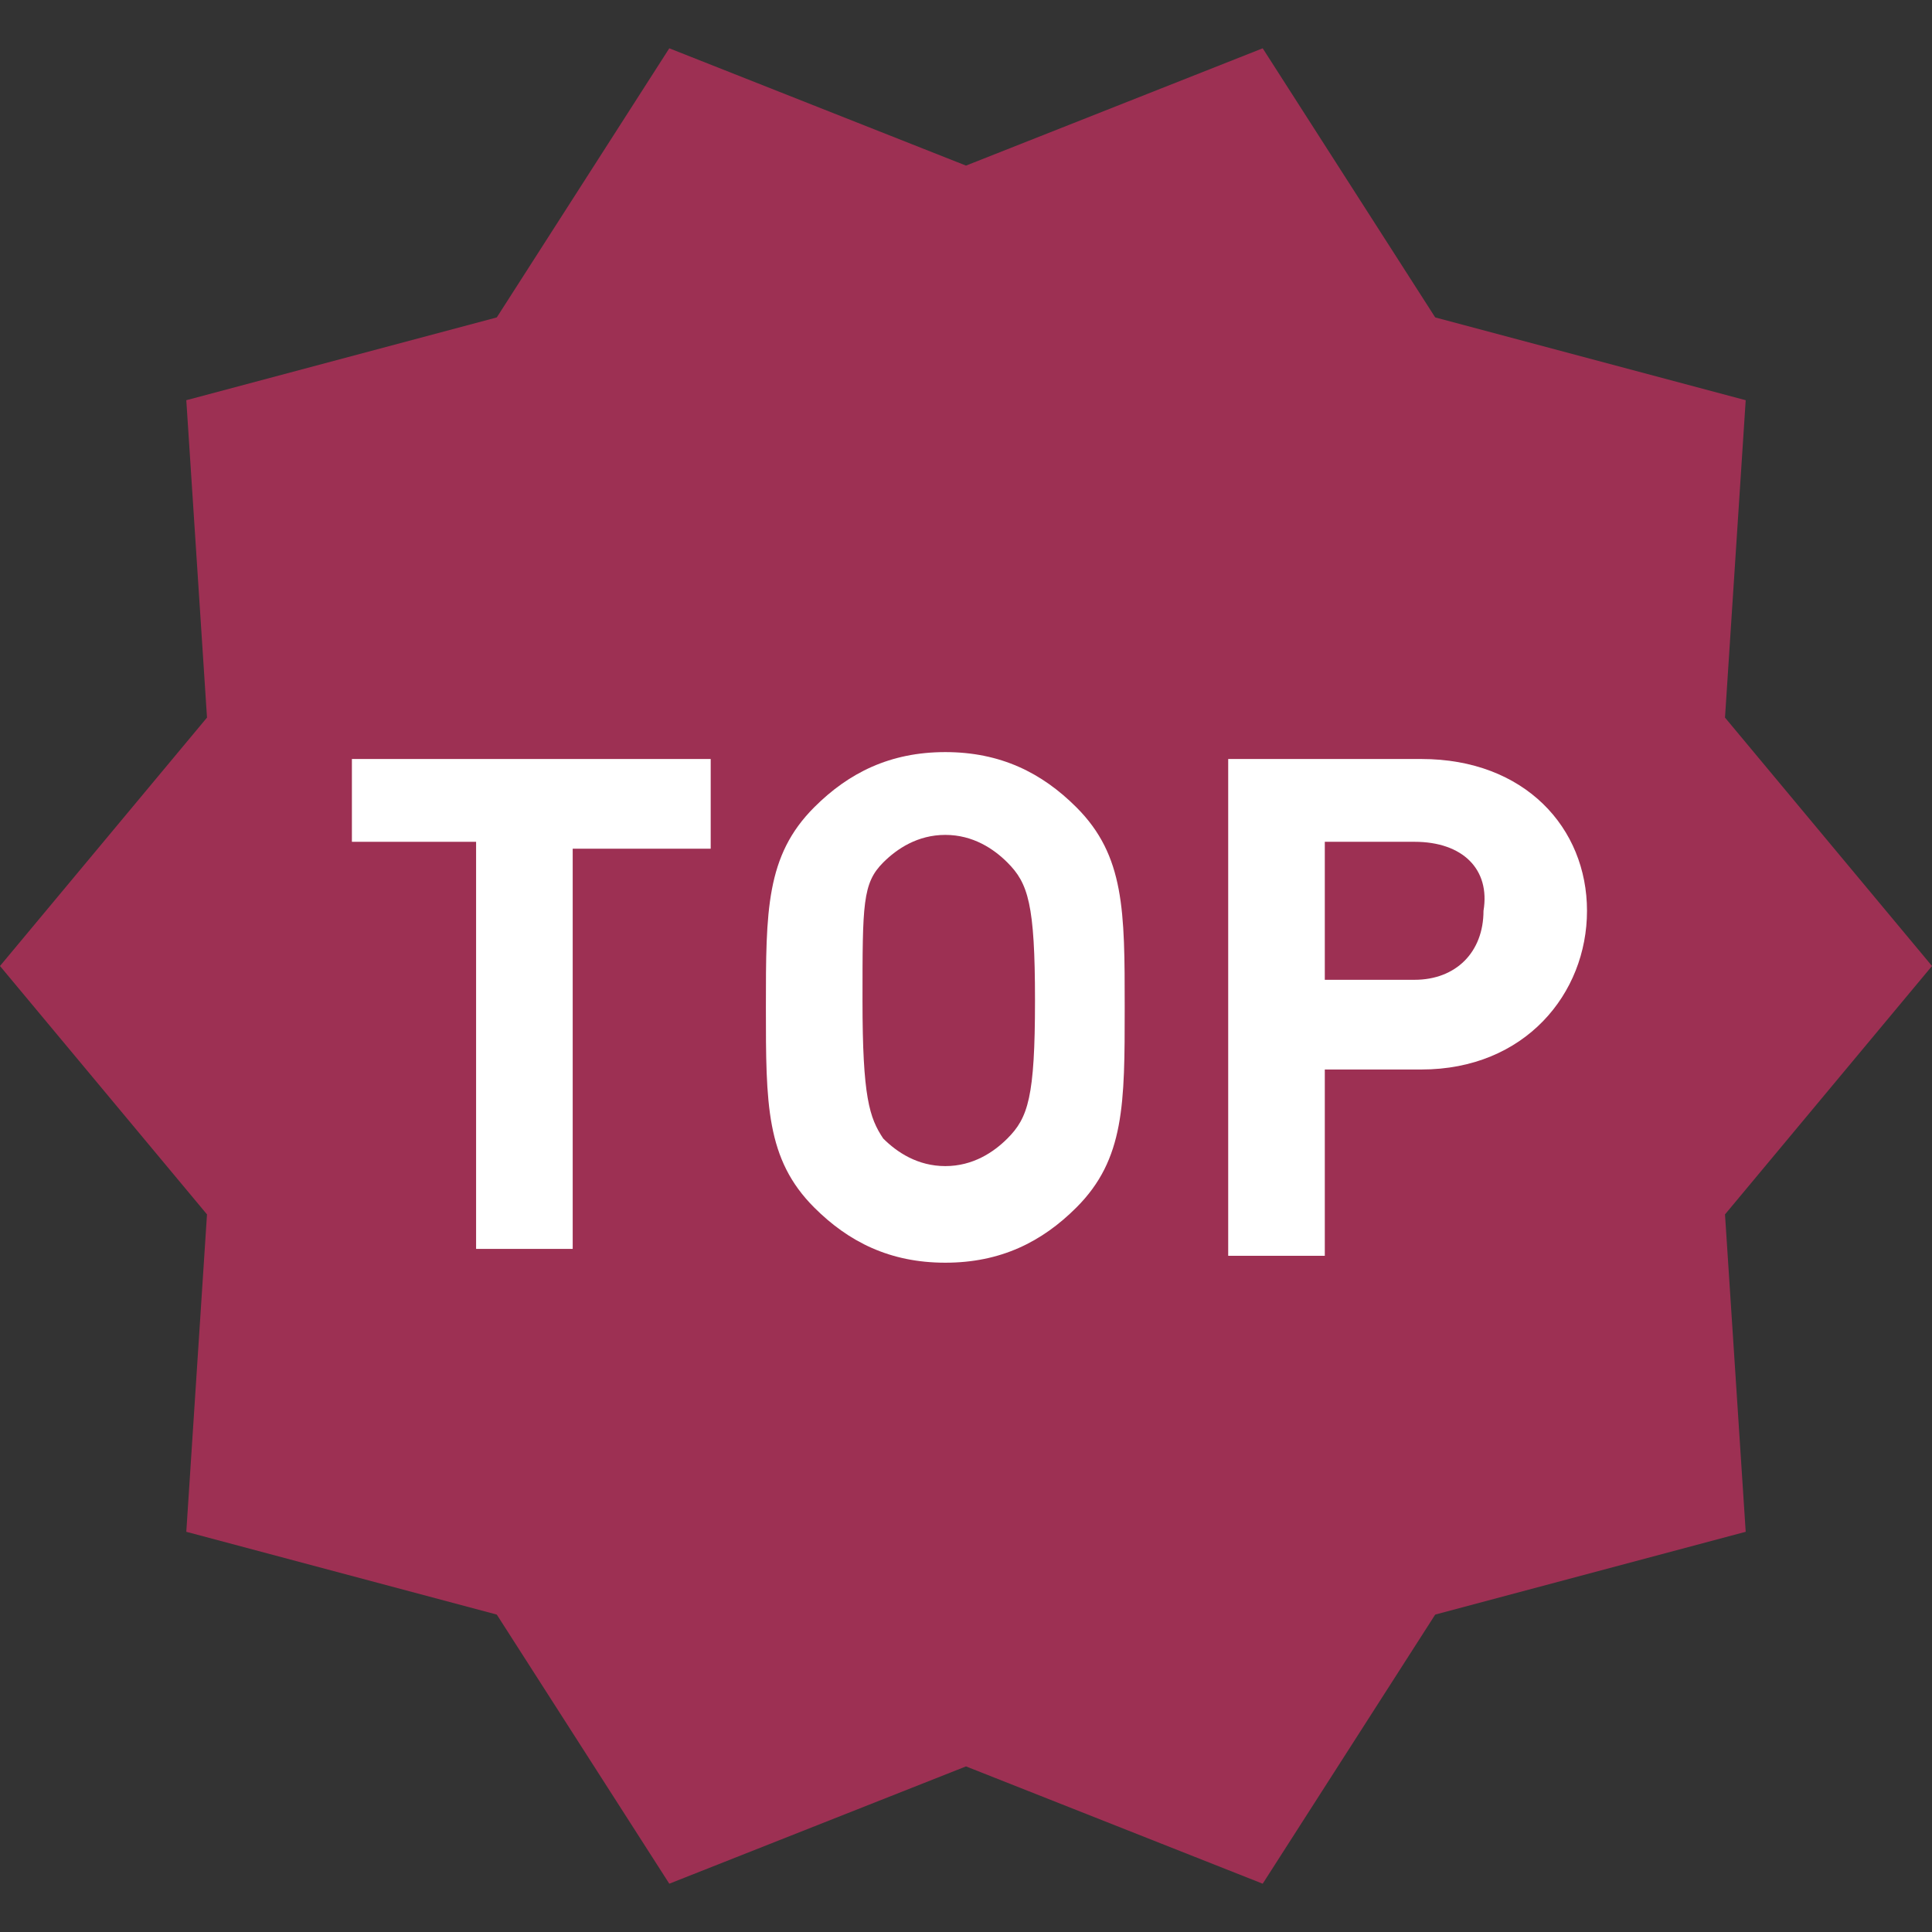
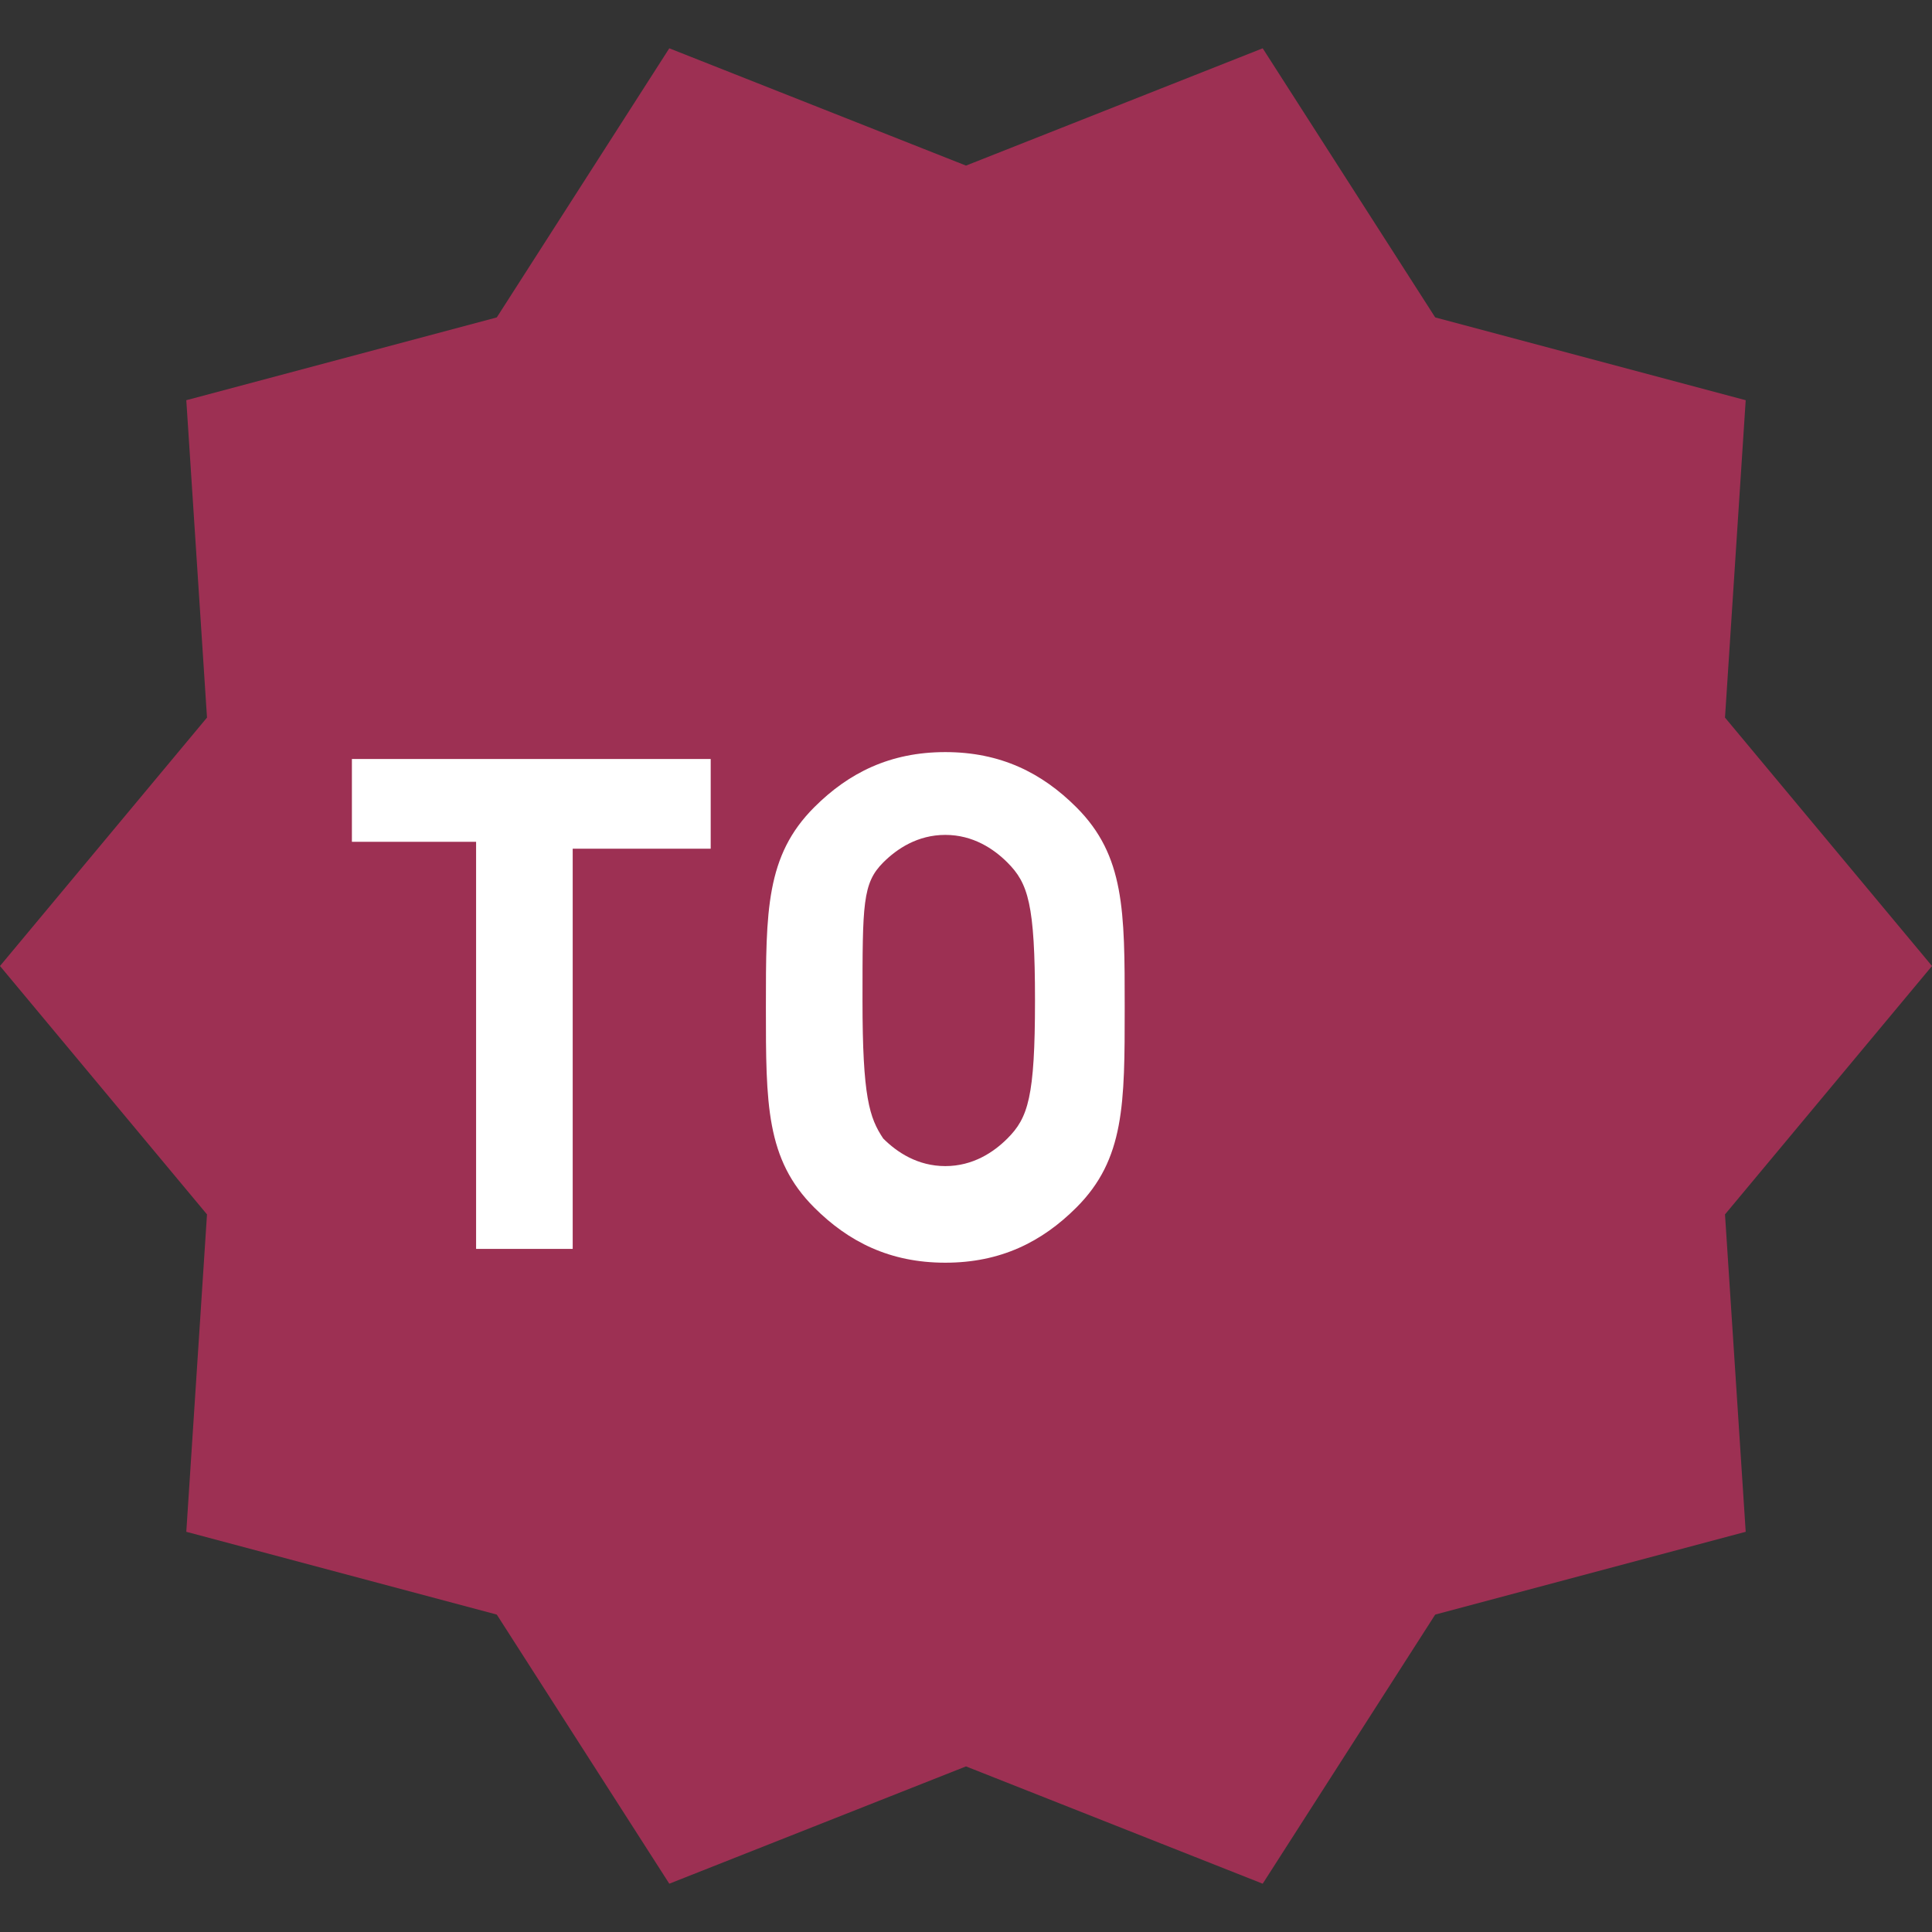
<svg xmlns="http://www.w3.org/2000/svg" version="1.1" id="Layer_1" x="0px" y="0px" viewBox="0 0 28 28" style="enable-background:new 0 0 28 28;" xml:space="preserve">
  <rect x="0" y="0" width="28" height="28" fill="#333333" stroke="none" />
  <style type="text/css">
	.st0{fill:#9D3053;}
	.st1{fill:#FFFFFF;}
</style>
  <g>
    <polygon class="st0" points="28,14 25,17.6 25.3,22.2 20.8,23.4 18.3,27.3 14,25.6 9.7,27.3 7.2,23.4 2.7,22.2 3,17.6 0,14 3,10.4    2.7,5.8 7.2,4.6 9.7,0.7 14,2.4 18.3,0.7 20.8,4.6 25.3,5.8 25,10.4  " />
    <g>
      <path class="st1" d="M8.3,12.2v5.9H6.9v-5.9H5.1V11h5.2v1.3H8.3z" />
      <path class="st1" d="M15.6,17.5c-0.5,0.5-1.1,0.8-1.9,0.8c-0.8,0-1.4-0.3-1.9-0.8c-0.7-0.7-0.7-1.5-0.7-2.9s0-2.2,0.7-2.9    c0.5-0.5,1.1-0.8,1.9-0.8c0.8,0,1.4,0.3,1.9,0.8c0.7,0.7,0.7,1.5,0.7,2.9S16.3,16.8,15.6,17.5z M14.6,12.5    c-0.2-0.2-0.5-0.4-0.9-0.4c-0.4,0-0.7,0.2-0.9,0.4c-0.3,0.3-0.3,0.6-0.3,2s0.1,1.7,0.3,2c0.2,0.2,0.5,0.4,0.9,0.4    c0.4,0,0.7-0.2,0.9-0.4c0.3-0.3,0.4-0.6,0.4-2S14.9,12.8,14.6,12.5z" />
-       <path class="st1" d="M20.6,15.5h-1.4v2.7h-1.4V11h2.8c1.5,0,2.4,1,2.4,2.2S22.1,15.5,20.6,15.5z M20.5,12.2h-1.3v2h1.3    c0.6,0,1-0.4,1-1C21.6,12.6,21.2,12.2,20.5,12.2z" />
    </g>
  </g>
</svg>